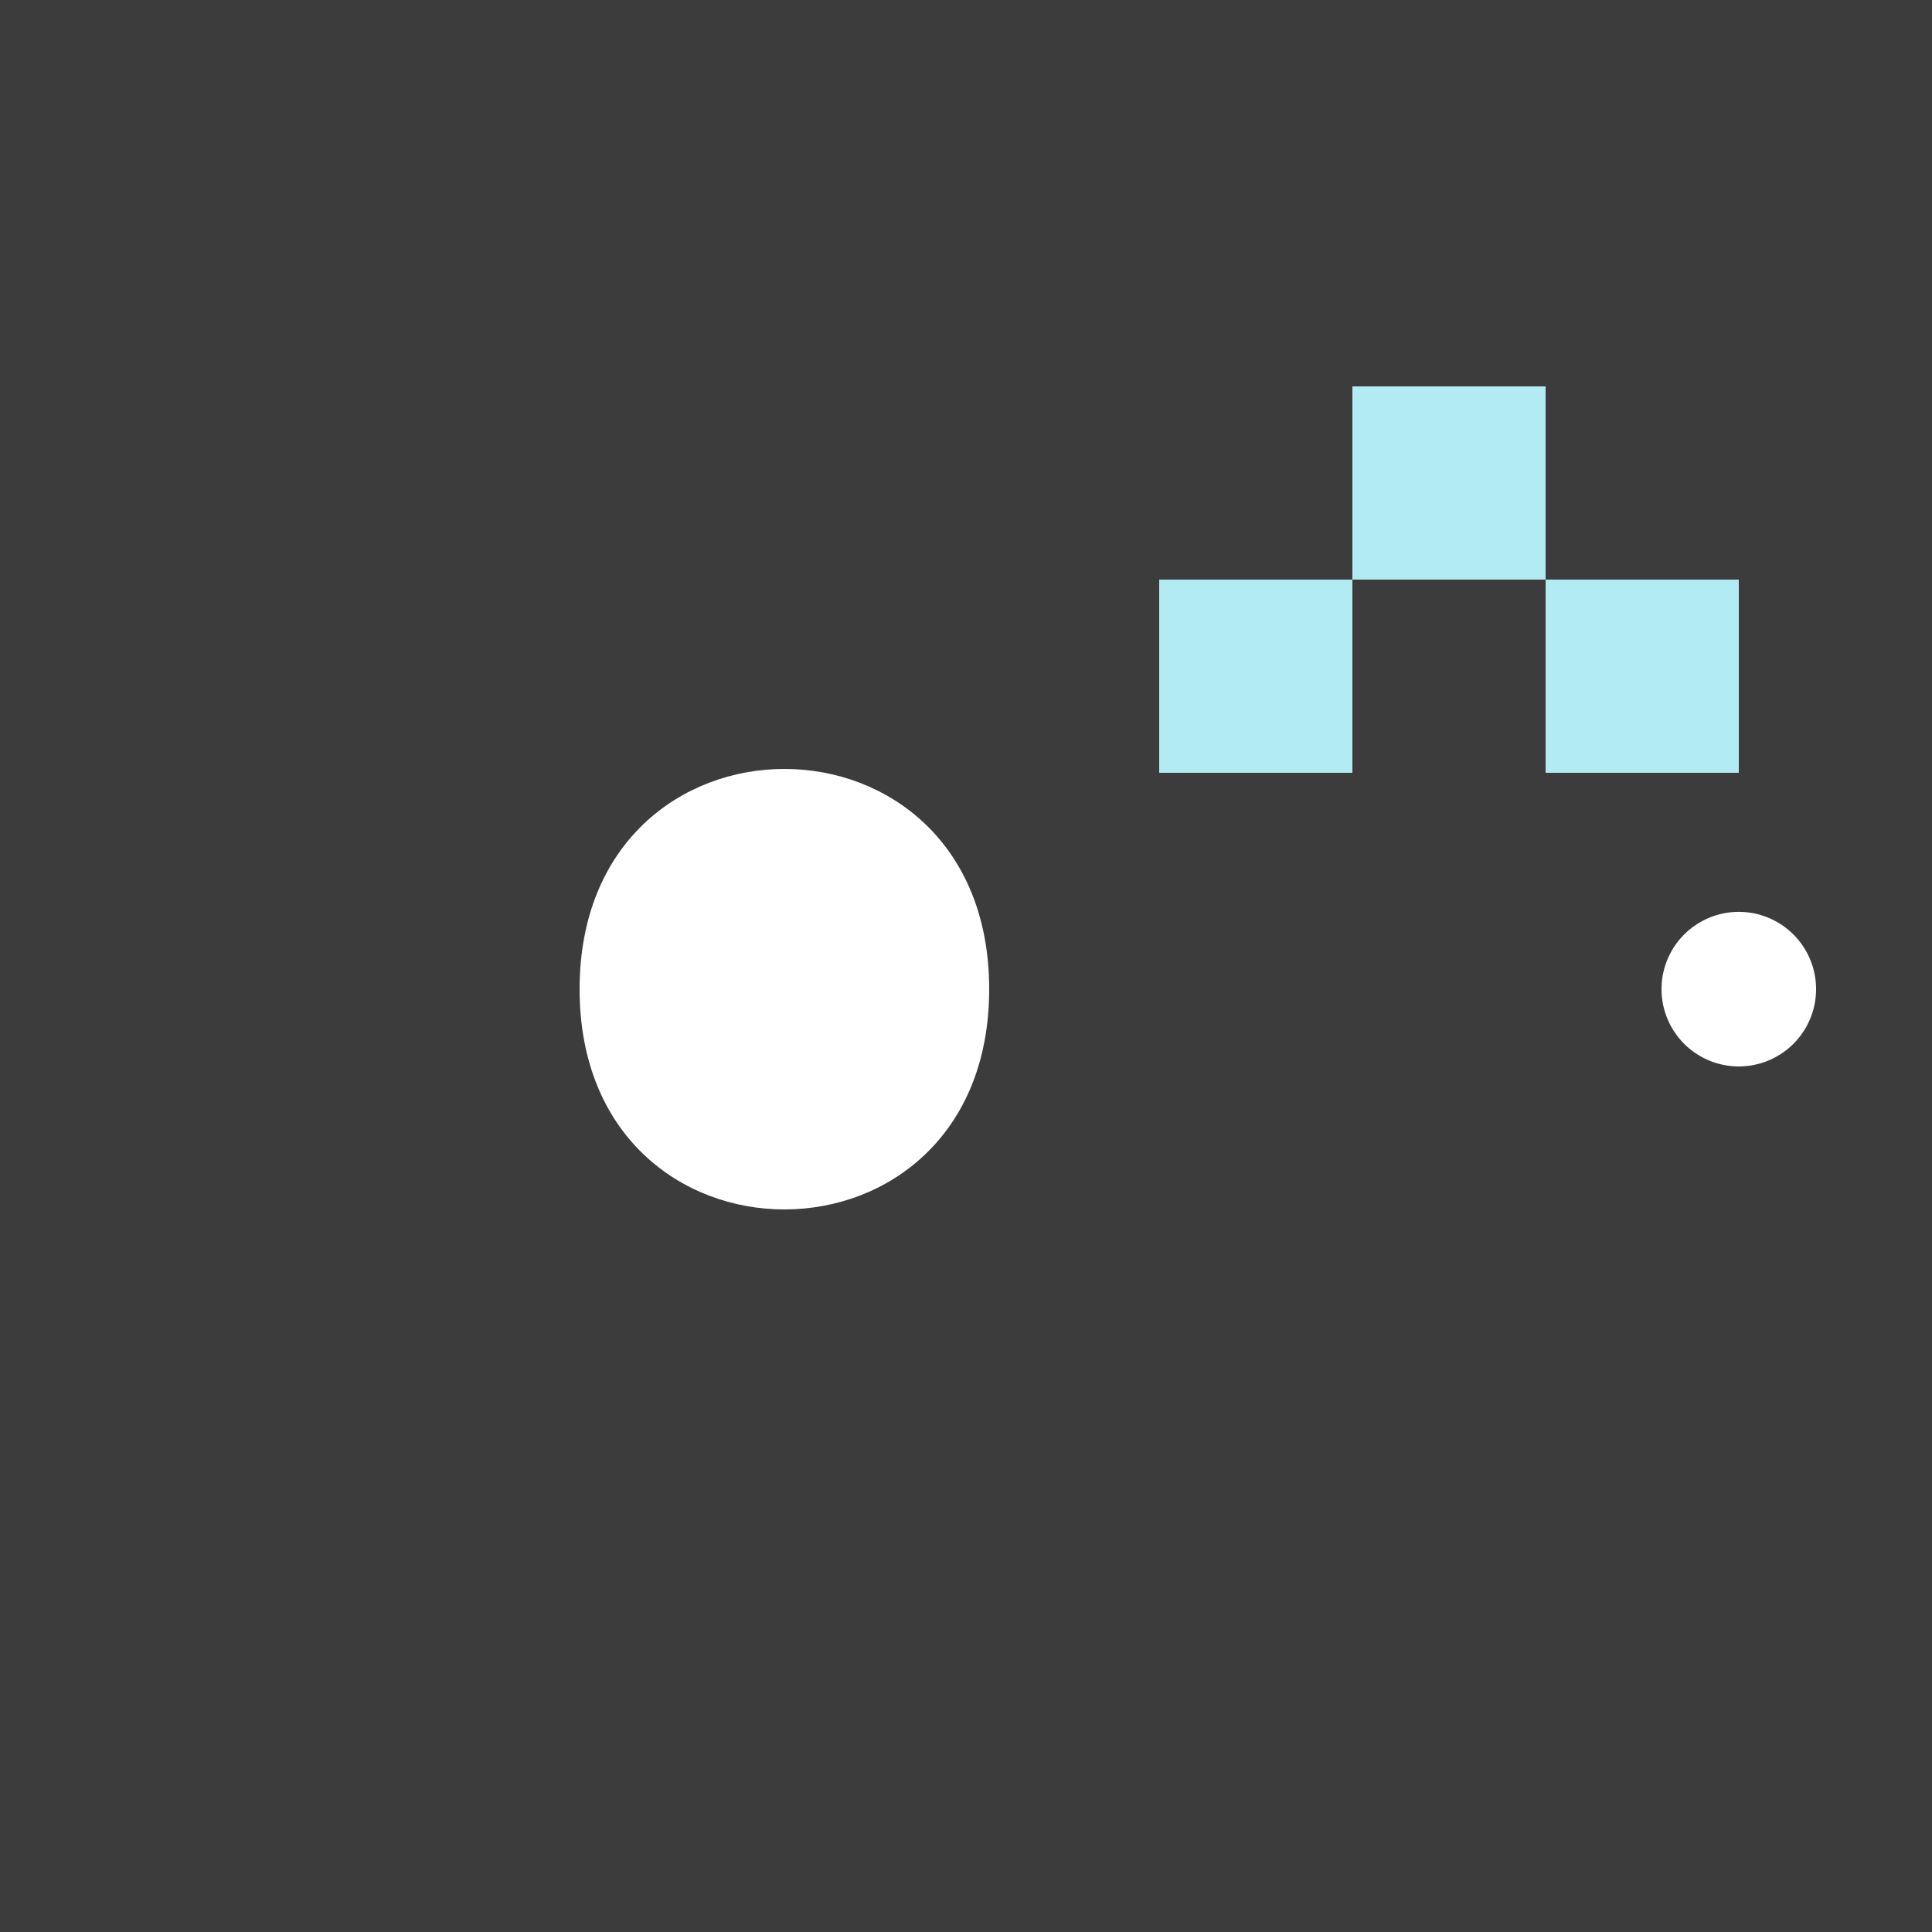
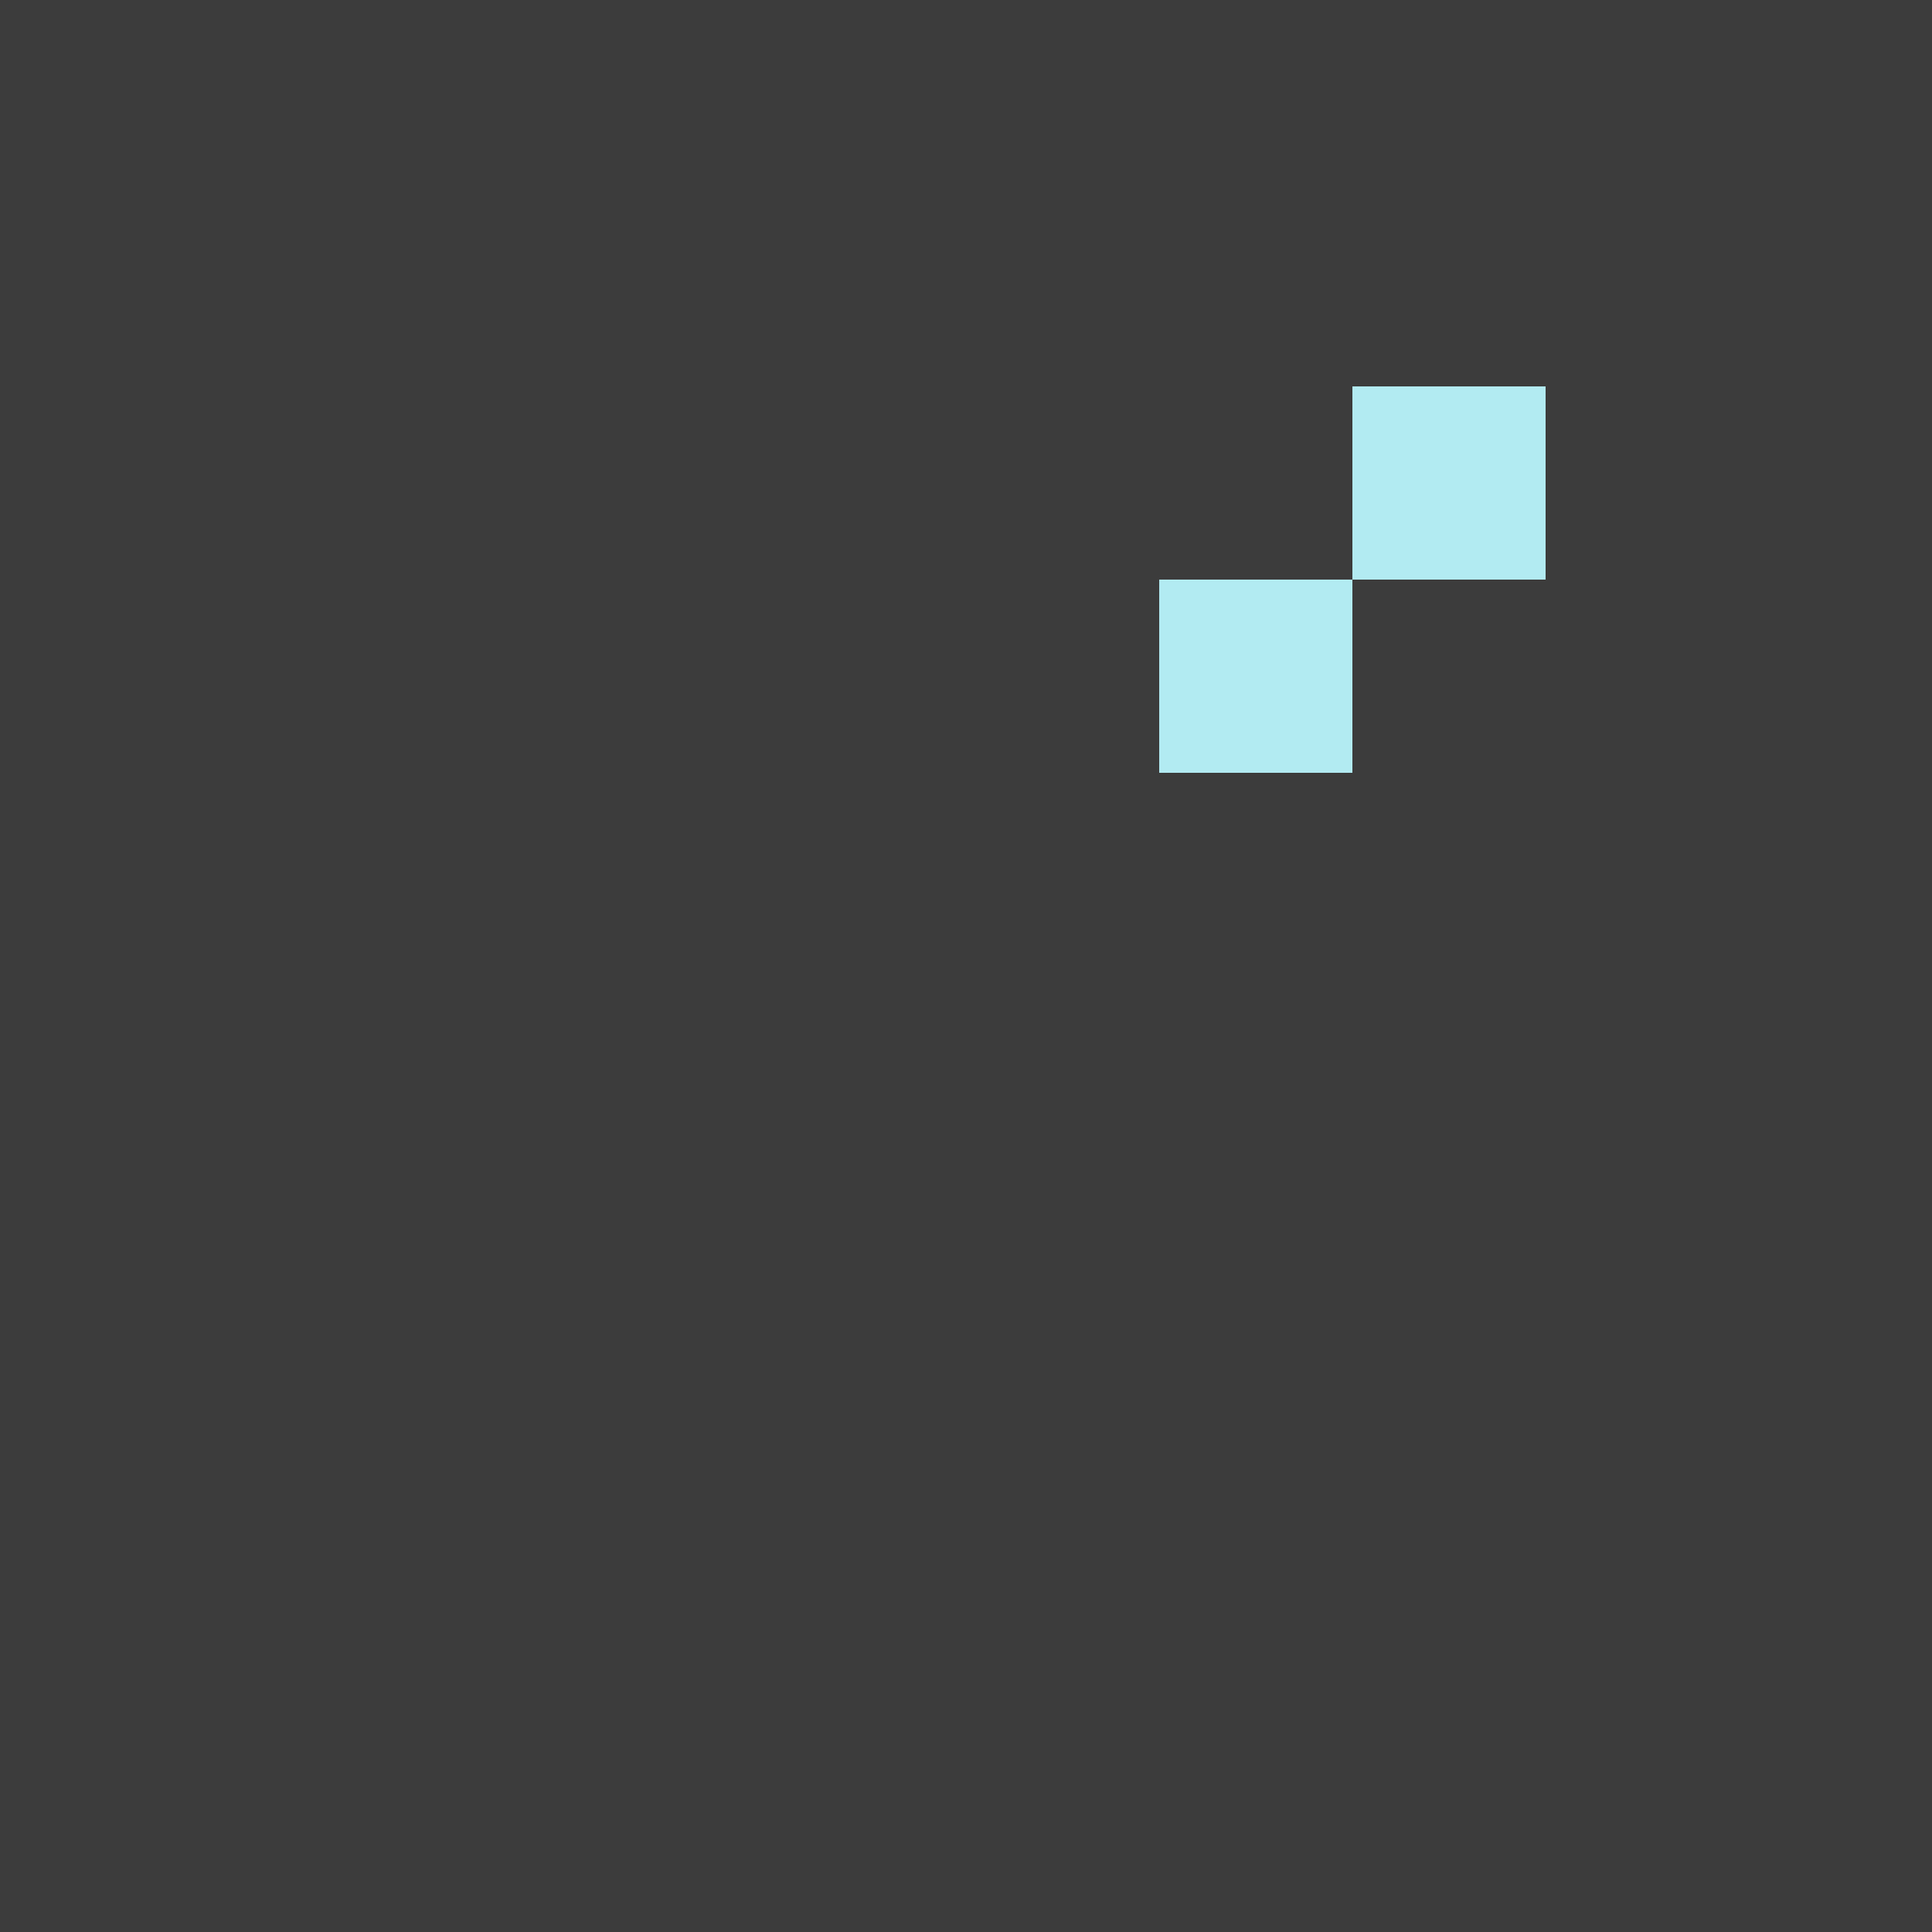
<svg xmlns="http://www.w3.org/2000/svg" width="500" height="500">
  <defs />
  <g>
    <rect fill="#3C3C3C" stroke="none" x="0" y="0" width="512" height="512" />
-     <path fill="#FFFFFF" stroke="none" paint-order="stroke fill markers" d=" M 150 256 C 150 180 256 180 256 256 C 256 332 150 332 150 256 Z" />
    <rect fill="#B2EBF2" stroke="none" x="300" y="150" width="50" height="50" />
    <rect fill="#B2EBF2" stroke="none" x="350" y="100" width="50" height="50" />
-     <rect fill="#B2EBF2" stroke="none" x="400" y="150" width="50" height="50" />
-     <path fill="#FFFFFF" stroke="none" paint-order="stroke fill markers" d=" M 470 256 A 20 20 0 1 1 470 255.98" />
  </g>
</svg>